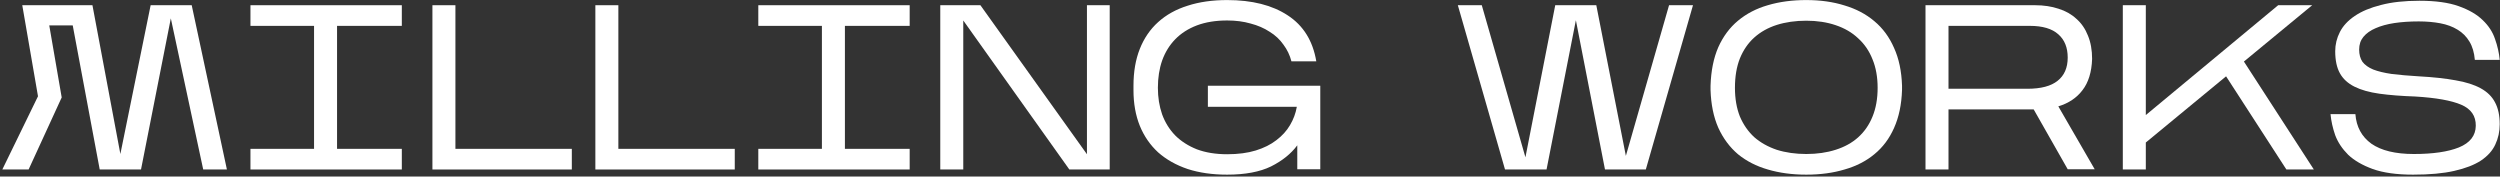
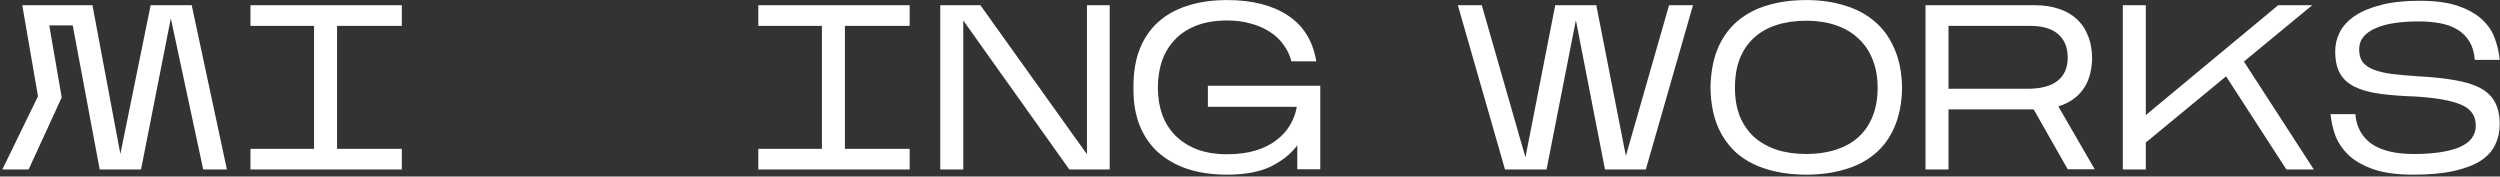
<svg xmlns="http://www.w3.org/2000/svg" width="708" height="50" viewBox="0 0 708 50" fill="none">
  <rect x="0" y="0" width="708" height="50" fill="#333333" stroke="none" />
  <path d="M17.473 27.597L8.102 48H0.658L10.76 27.265L6.307 1.478H26.179L34.088 43.614L42.661 1.478H54.291L64.26 48H57.548L48.377 5.2L39.936 48H28.239L20.596 7.194H13.95L17.473 27.597Z" fill="white" />
  <path d="M113.796 42.151V48H70.929V42.151H88.94V7.326H70.929V1.478H113.796V7.326H95.453V42.151H113.796Z" fill="white" />
-   <path d="M161.939 42.151V48H122.462V1.478H128.975V42.151H161.939Z" fill="white" />
-   <path d="M208.085 42.151V48H168.607V1.478H175.12V42.151H208.085Z" fill="white" />
  <path d="M257.62 42.151V48H214.753V42.151H232.764V7.326H214.753V1.478H257.62V7.326H239.277V42.151H257.62Z" fill="white" />
  <path d="M272.798 5.798V48H266.285V1.478H277.65L307.823 43.68V1.478H314.269V48H302.838L272.798 5.798Z" fill="white" />
  <path d="M367.391 41.155C365.619 43.547 363.138 45.541 359.948 47.136C356.758 48.687 352.615 49.462 347.52 49.462C343.355 49.462 339.633 48.93 336.354 47.867C333.076 46.759 330.284 45.187 327.98 43.148C325.721 41.066 323.993 38.563 322.797 35.638C321.6 32.67 321.002 29.303 321.002 25.537V24.274C321.002 20.331 321.6 16.852 322.797 13.84C323.993 10.827 325.721 8.301 327.98 6.263C330.284 4.181 333.076 2.63 336.354 1.611C339.633 0.548 343.355 0.016 347.52 0.016C354.564 0.016 360.28 1.456 364.666 4.336C369.097 7.216 371.8 11.558 372.774 17.362H365.73C365.287 15.634 364.533 14.061 363.47 12.643C362.451 11.181 361.144 9.963 359.549 8.988C357.998 7.969 356.204 7.194 354.166 6.662C352.172 6.086 349.957 5.798 347.52 5.798C344.285 5.798 341.428 6.263 338.946 7.194C336.509 8.124 334.471 9.431 332.832 11.115C331.193 12.798 329.952 14.814 329.11 17.163C328.313 19.466 327.914 22.036 327.914 24.872C327.914 27.575 328.313 30.078 329.11 32.382C329.952 34.686 331.193 36.68 332.832 38.363C334.471 40.003 336.509 41.31 338.946 42.284C341.428 43.215 344.285 43.68 347.52 43.68C350.621 43.68 353.324 43.326 355.628 42.617C357.932 41.908 359.881 40.933 361.476 39.693C363.116 38.452 364.401 37.034 365.331 35.439C366.306 33.8 366.948 32.072 367.258 30.255H342.07V24.274H373.904V47.934H367.391V41.155Z" fill="white" />
  <path d="M446.29 5.731L437.983 48H426.219L412.861 1.478H419.64L432.001 44.544L440.442 1.478H452.072L460.446 44.145L472.675 1.478H479.454L466.095 48H454.531L446.29 5.731Z" fill="white" />
  <path d="M484.425 24.274C484.558 20.065 485.289 16.431 486.618 13.374C487.991 10.317 489.852 7.814 492.201 5.864C494.593 3.871 497.407 2.408 500.641 1.478C503.92 0.503 507.553 0.016 511.54 0.016C515.528 0.016 519.139 0.525 522.373 1.544C525.652 2.519 528.466 4.003 530.814 5.997C533.206 7.991 535.067 10.517 536.396 13.574C537.77 16.587 538.523 20.153 538.656 24.274V25.47C538.523 29.591 537.77 33.179 536.396 36.237C535.067 39.249 533.206 41.731 530.814 43.68C528.466 45.63 525.652 47.07 522.373 48C519.139 48.975 515.528 49.462 511.54 49.462C507.553 49.462 503.92 48.975 500.641 48C497.407 47.07 494.593 45.63 492.201 43.68C489.852 41.686 487.991 39.183 486.618 36.17C485.289 33.157 484.558 29.591 484.425 25.47V24.274ZM511.54 5.864C508.483 5.864 505.692 6.263 503.166 7.061C500.685 7.858 498.559 9.054 496.786 10.649C495.058 12.2 493.707 14.172 492.732 16.564C491.802 18.913 491.337 21.682 491.337 24.872C491.337 27.929 491.802 30.632 492.732 32.98C493.707 35.284 495.058 37.233 496.786 38.828C498.559 40.379 500.685 41.575 503.166 42.417C505.692 43.215 508.483 43.614 511.54 43.614C514.598 43.614 517.367 43.215 519.848 42.417C522.373 41.62 524.5 40.446 526.228 38.895C528 37.3 529.352 35.35 530.282 33.047C531.257 30.698 531.744 27.973 531.744 24.872C531.744 21.815 531.257 19.112 530.282 16.764C529.352 14.415 528 12.444 526.228 10.849C524.5 9.21 522.373 7.969 519.848 7.127C517.367 6.285 514.598 5.864 511.54 5.864Z" fill="white" />
  <path d="M551.814 30.986V48H545.3V1.478H576.337C578.774 1.478 580.99 1.81 582.983 2.475C584.977 3.095 586.661 4.048 588.034 5.333C589.452 6.573 590.538 8.146 591.291 10.051C592.088 11.957 592.487 14.172 592.487 16.697C592.354 20.419 591.446 23.366 589.762 25.537C588.123 27.707 585.841 29.236 582.917 30.122L593.218 47.934H585.575L575.939 30.986H551.814ZM551.814 25.138H574.144C577.999 25.138 580.857 24.384 582.717 22.878C584.623 21.372 585.575 19.178 585.575 16.299C585.575 13.463 584.689 11.27 582.917 9.719C581.145 8.124 578.464 7.326 574.875 7.326H551.814V25.138Z" fill="white" />
  <path d="M607.695 40.357V48H601.181V1.478H607.695V32.581L645.178 1.478H654.815L635.475 17.428L655.28 48H647.504L630.424 21.615L607.695 40.357Z" fill="white" />
  <path d="M707.92 35.173C707.92 37.256 707.499 39.183 706.658 40.955C705.86 42.683 704.509 44.19 702.604 45.474C700.698 46.715 698.173 47.69 695.027 48.399C691.926 49.108 688.049 49.462 683.397 49.462C678.744 49.462 674.934 48.93 671.965 47.867C669.041 46.804 666.715 45.452 664.987 43.813C663.304 42.129 662.085 40.291 661.332 38.297C660.623 36.259 660.18 34.265 660.003 32.315H667.047C667.313 35.904 668.82 38.696 671.567 40.689C674.358 42.639 678.368 43.614 683.596 43.614C689.001 43.614 693.255 42.993 696.356 41.753C699.502 40.468 701.097 38.43 701.141 35.638C701.186 32.847 699.812 30.853 697.021 29.657C694.23 28.461 689.888 27.685 683.995 27.331C680.096 27.198 676.706 26.932 673.826 26.533C670.991 26.135 668.642 25.47 666.782 24.54C664.921 23.609 663.547 22.346 662.661 20.751C661.775 19.156 661.332 17.074 661.332 14.504C661.332 12.599 661.775 10.782 662.661 9.054C663.547 7.326 664.943 5.82 666.848 4.535C668.798 3.206 671.279 2.165 674.292 1.412C677.304 0.614 680.938 0.215 685.191 0.215C689.755 0.215 693.454 0.725 696.29 1.744C699.17 2.763 701.429 4.07 703.069 5.665C704.752 7.26 705.927 9.054 706.591 11.048C707.3 13.042 707.743 15.014 707.92 16.963H700.876C700.698 14.881 700.189 13.153 699.347 11.779C698.505 10.361 697.375 9.232 695.958 8.39C694.584 7.548 692.967 6.95 691.106 6.595C689.245 6.241 687.207 6.064 684.992 6.064C682.466 6.064 680.162 6.219 678.08 6.529C676.042 6.839 674.269 7.326 672.763 7.991C671.301 8.611 670.149 9.431 669.307 10.45C668.51 11.425 668.111 12.621 668.111 14.039C668.111 15.412 668.421 16.564 669.041 17.495C669.706 18.381 670.725 19.112 672.098 19.688C673.472 20.22 675.222 20.641 677.349 20.951C679.52 21.217 682.067 21.438 684.992 21.615C689.068 21.837 692.546 22.213 695.426 22.745C698.306 23.233 700.676 23.986 702.537 25.005C704.398 26.024 705.749 27.353 706.591 28.992C707.477 30.632 707.92 32.692 707.92 35.173Z" fill="white" />
</svg>